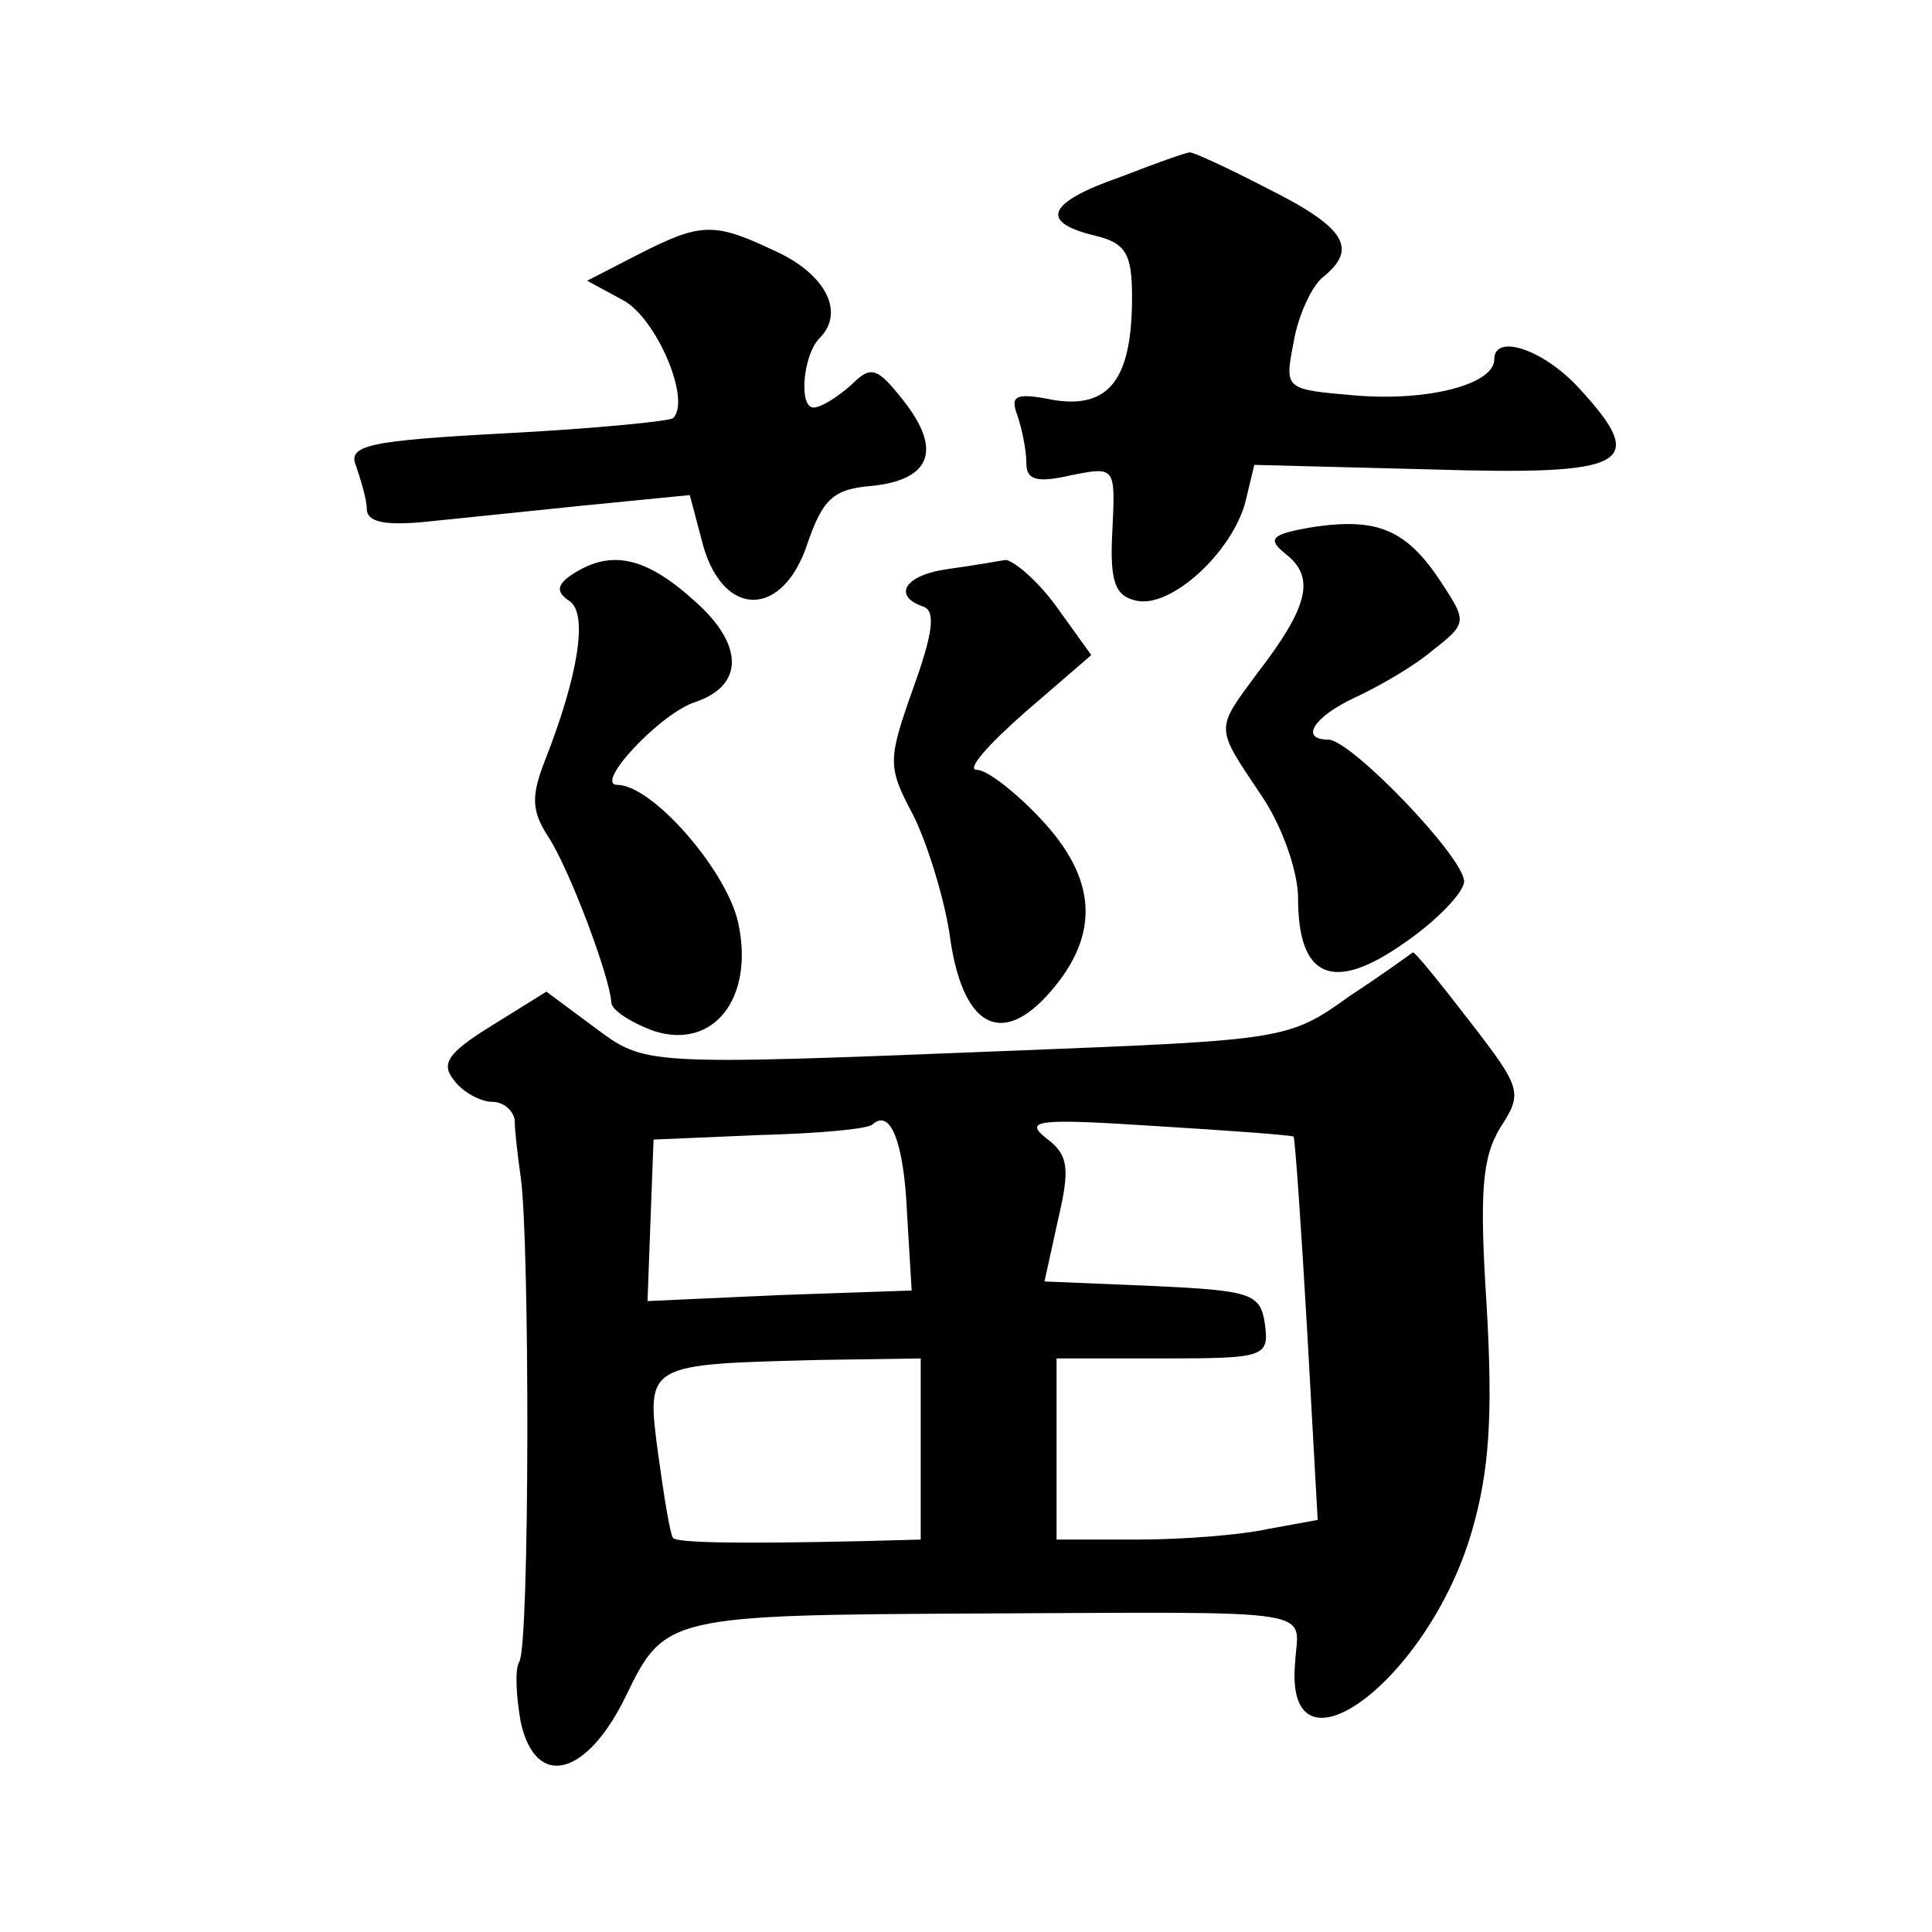
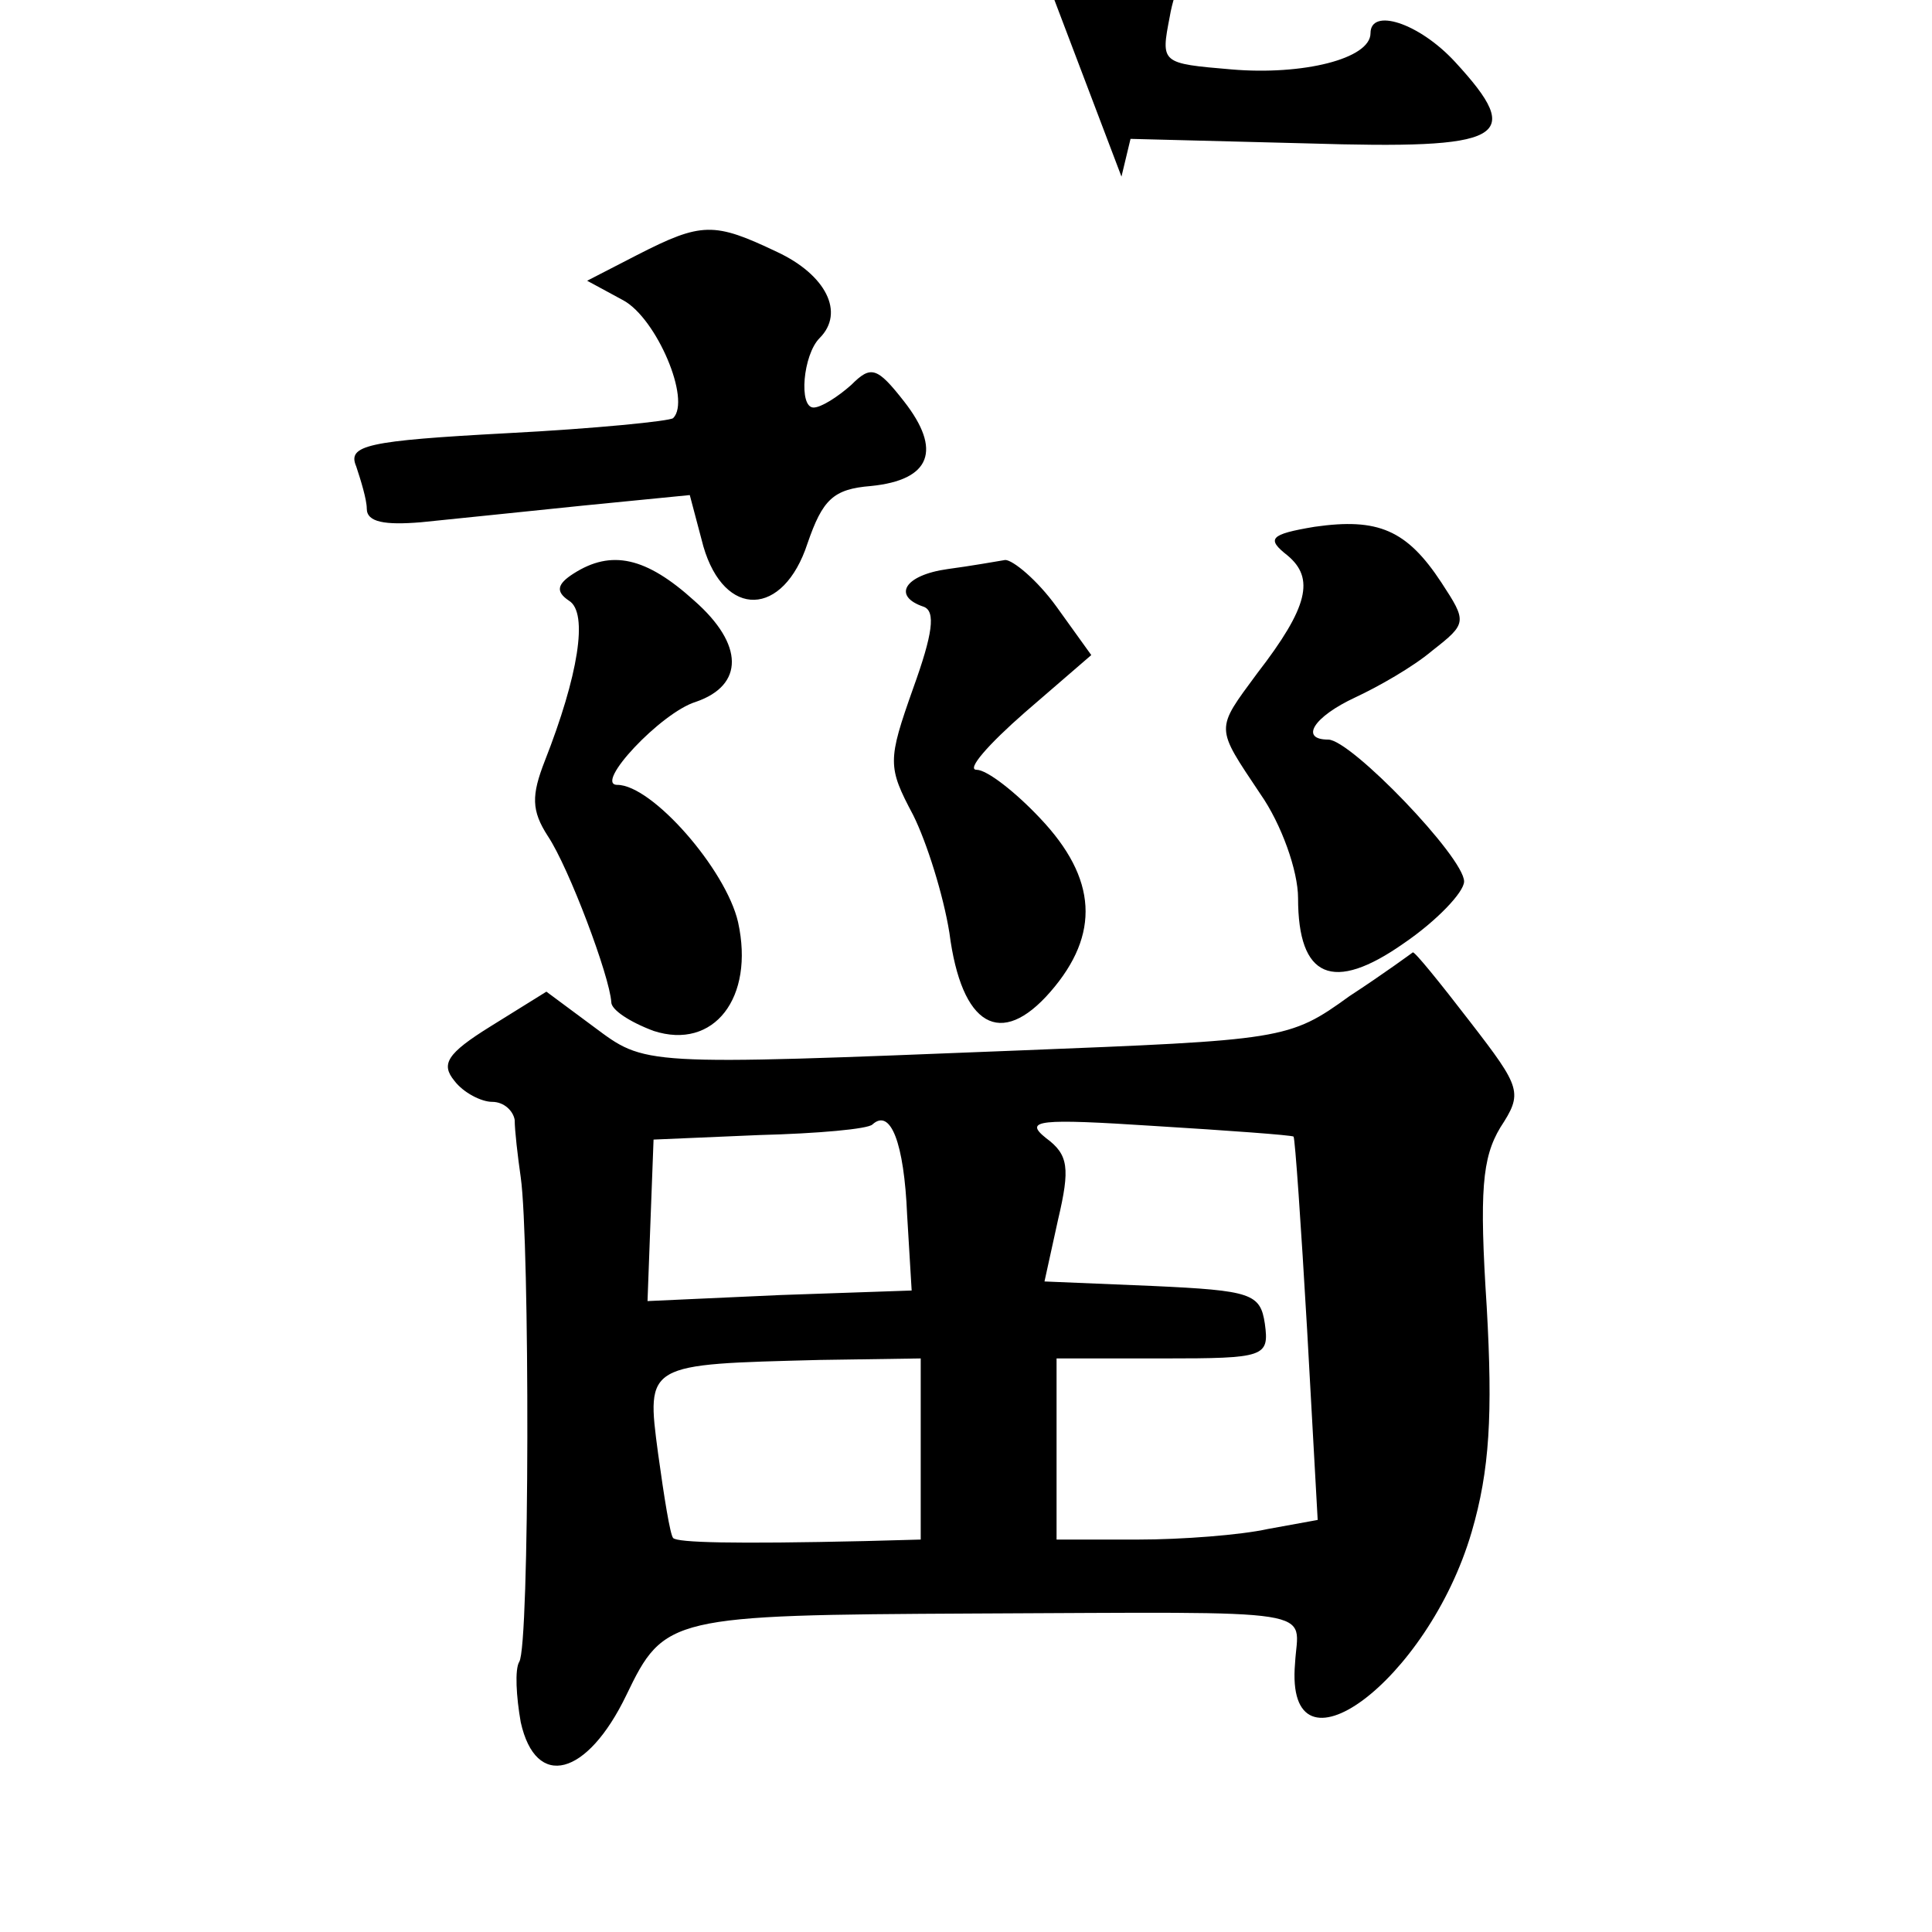
<svg xmlns="http://www.w3.org/2000/svg" version="1.0" width="128pt" height="128pt" viewBox="0 0 128 128" preserveAspectRatio="xMidYMid meet">
  <g transform="translate(0,128) scale(0.1,-0.1)" fill="#0" stroke="none">
-     <path d="M743 1163 c-49 -17 -55 -30 -18 -39 21 -5 25 -12 25 -41 0 -54 -15 -74 -52 -68 -25 5 -29 3 -24 -10 3 -9 6 -23 6 -32 0 -11 7 -13 29 -8 30 6 30 6 28 -36 -2 -35 2 -44 16 -47 23 -5 63 32 72 65 l6 25 117 -3 c131 -4 145 3 98 54 -24 26 -56 36 -56 19 0 -17 -45 -28 -92 -24 -47 4 -47 4 -41 35 3 18 12 37 19 43 24 19 16 33 -36 59 -27 14 -51 25 -52 24 -2 0 -22 -7 -45 -16z M422 1111 l-33 -17 24 -13 c22 -12 45 -66 33 -78 -2 -2 -52 -7 -110 -10 -93 -5 -106 -8 -100 -22 3 -9 7 -22 7 -28 0 -9 12 -11 36 -9 20 2 68 7 107 11 l71 7 9 -34 c14 -48 53 -47 69 2 10 29 17 36 42 38 40 4 47 24 22 56 -18 23 -22 24 -35 11 -9 -8 -20 -15 -25 -15 -10 0 -7 35 4 46 17 17 4 42 -28 57 -42 20 -50 20 -93 -2z M871 931 c-30 -5 -32 -8 -18 -19 18 -15 14 -34 -20 -78 -28 -38 -28 -35 2 -80 14 -20 25 -51 25 -69 0 -53 23 -63 70 -30 22 15 40 34 40 41 0 16 -75 94 -90 94 -19 0 -10 15 18 28 15 7 38 20 51 31 23 18 23 19 6 45 -23 35 -42 43 -84 37z M380 900 c-11 -7 -12 -12 -3 -18 13 -8 6 -50 -16 -106 -9 -23 -9 -33 2 -50 14 -21 41 -93 42 -110 0 -5 12 -13 28 -19 40 -13 67 22 56 72 -8 35 -57 91 -80 91 -16 0 29 48 52 55 32 11 32 38 -1 67 -32 29 -55 34 -80 18z M628 903 c-29 -4 -37 -18 -16 -25 8 -3 6 -18 -7 -54 -17 -48 -17 -52 0 -84 9 -18 20 -53 24 -78 8 -62 34 -77 67 -39 33 38 31 75 -7 115 -16 17 -35 32 -42 32 -7 0 8 17 32 38 l44 38 -23 32 c-13 18 -29 31 -34 31 -6 -1 -23 -4 -38 -6z M894 620 c-40 -29 -44 -29 -220 -36 -251 -10 -246 -10 -281 16 l-31 23 -37 -23 c-29 -18 -33 -25 -24 -36 6 -8 18 -14 25 -14 8 0 14 -6 15 -12 0 -7 2 -24 4 -38 6 -42 6 -311 -1 -321 -3 -5 -2 -23 1 -40 10 -45 44 -36 70 18 25 52 29 53 230 54 236 1 215 4 213 -33 -7 -82 88 -12 117 87 12 41 14 78 10 149 -5 77 -3 99 9 119 15 23 14 26 -20 70 -20 26 -37 47 -38 46 0 0 -19 -14 -42 -29z m-293 -145 l3 -50 -87 -3 -88 -4 2 54 2 53 70 3 c39 1 72 4 75 7 12 11 21 -12 23 -60z m256 52 c1 -1 5 -59 9 -128 l7 -126 -33 -6 c-18 -4 -57 -7 -86 -7 l-54 0 0 60 0 60 71 0 c67 0 70 1 67 23 -3 20 -9 22 -74 25 l-72 3 9 41 c8 34 7 43 -8 54 -15 12 -5 13 72 8 49 -3 90 -6 92 -7z m-247 -207 l0 -60 -37 -1 c-88 -2 -124 -1 -127 2 -2 2 -6 27 -10 56 -8 60 -8 59 107 62 l67 1 0 -60z" />
+     <path d="M743 1163 l6 25 117 -3 c131 -4 145 3 98 54 -24 26 -56 36 -56 19 0 -17 -45 -28 -92 -24 -47 4 -47 4 -41 35 3 18 12 37 19 43 24 19 16 33 -36 59 -27 14 -51 25 -52 24 -2 0 -22 -7 -45 -16z M422 1111 l-33 -17 24 -13 c22 -12 45 -66 33 -78 -2 -2 -52 -7 -110 -10 -93 -5 -106 -8 -100 -22 3 -9 7 -22 7 -28 0 -9 12 -11 36 -9 20 2 68 7 107 11 l71 7 9 -34 c14 -48 53 -47 69 2 10 29 17 36 42 38 40 4 47 24 22 56 -18 23 -22 24 -35 11 -9 -8 -20 -15 -25 -15 -10 0 -7 35 4 46 17 17 4 42 -28 57 -42 20 -50 20 -93 -2z M871 931 c-30 -5 -32 -8 -18 -19 18 -15 14 -34 -20 -78 -28 -38 -28 -35 2 -80 14 -20 25 -51 25 -69 0 -53 23 -63 70 -30 22 15 40 34 40 41 0 16 -75 94 -90 94 -19 0 -10 15 18 28 15 7 38 20 51 31 23 18 23 19 6 45 -23 35 -42 43 -84 37z M380 900 c-11 -7 -12 -12 -3 -18 13 -8 6 -50 -16 -106 -9 -23 -9 -33 2 -50 14 -21 41 -93 42 -110 0 -5 12 -13 28 -19 40 -13 67 22 56 72 -8 35 -57 91 -80 91 -16 0 29 48 52 55 32 11 32 38 -1 67 -32 29 -55 34 -80 18z M628 903 c-29 -4 -37 -18 -16 -25 8 -3 6 -18 -7 -54 -17 -48 -17 -52 0 -84 9 -18 20 -53 24 -78 8 -62 34 -77 67 -39 33 38 31 75 -7 115 -16 17 -35 32 -42 32 -7 0 8 17 32 38 l44 38 -23 32 c-13 18 -29 31 -34 31 -6 -1 -23 -4 -38 -6z M894 620 c-40 -29 -44 -29 -220 -36 -251 -10 -246 -10 -281 16 l-31 23 -37 -23 c-29 -18 -33 -25 -24 -36 6 -8 18 -14 25 -14 8 0 14 -6 15 -12 0 -7 2 -24 4 -38 6 -42 6 -311 -1 -321 -3 -5 -2 -23 1 -40 10 -45 44 -36 70 18 25 52 29 53 230 54 236 1 215 4 213 -33 -7 -82 88 -12 117 87 12 41 14 78 10 149 -5 77 -3 99 9 119 15 23 14 26 -20 70 -20 26 -37 47 -38 46 0 0 -19 -14 -42 -29z m-293 -145 l3 -50 -87 -3 -88 -4 2 54 2 53 70 3 c39 1 72 4 75 7 12 11 21 -12 23 -60z m256 52 c1 -1 5 -59 9 -128 l7 -126 -33 -6 c-18 -4 -57 -7 -86 -7 l-54 0 0 60 0 60 71 0 c67 0 70 1 67 23 -3 20 -9 22 -74 25 l-72 3 9 41 c8 34 7 43 -8 54 -15 12 -5 13 72 8 49 -3 90 -6 92 -7z m-247 -207 l0 -60 -37 -1 c-88 -2 -124 -1 -127 2 -2 2 -6 27 -10 56 -8 60 -8 59 107 62 l67 1 0 -60z" />
  </g>
</svg>